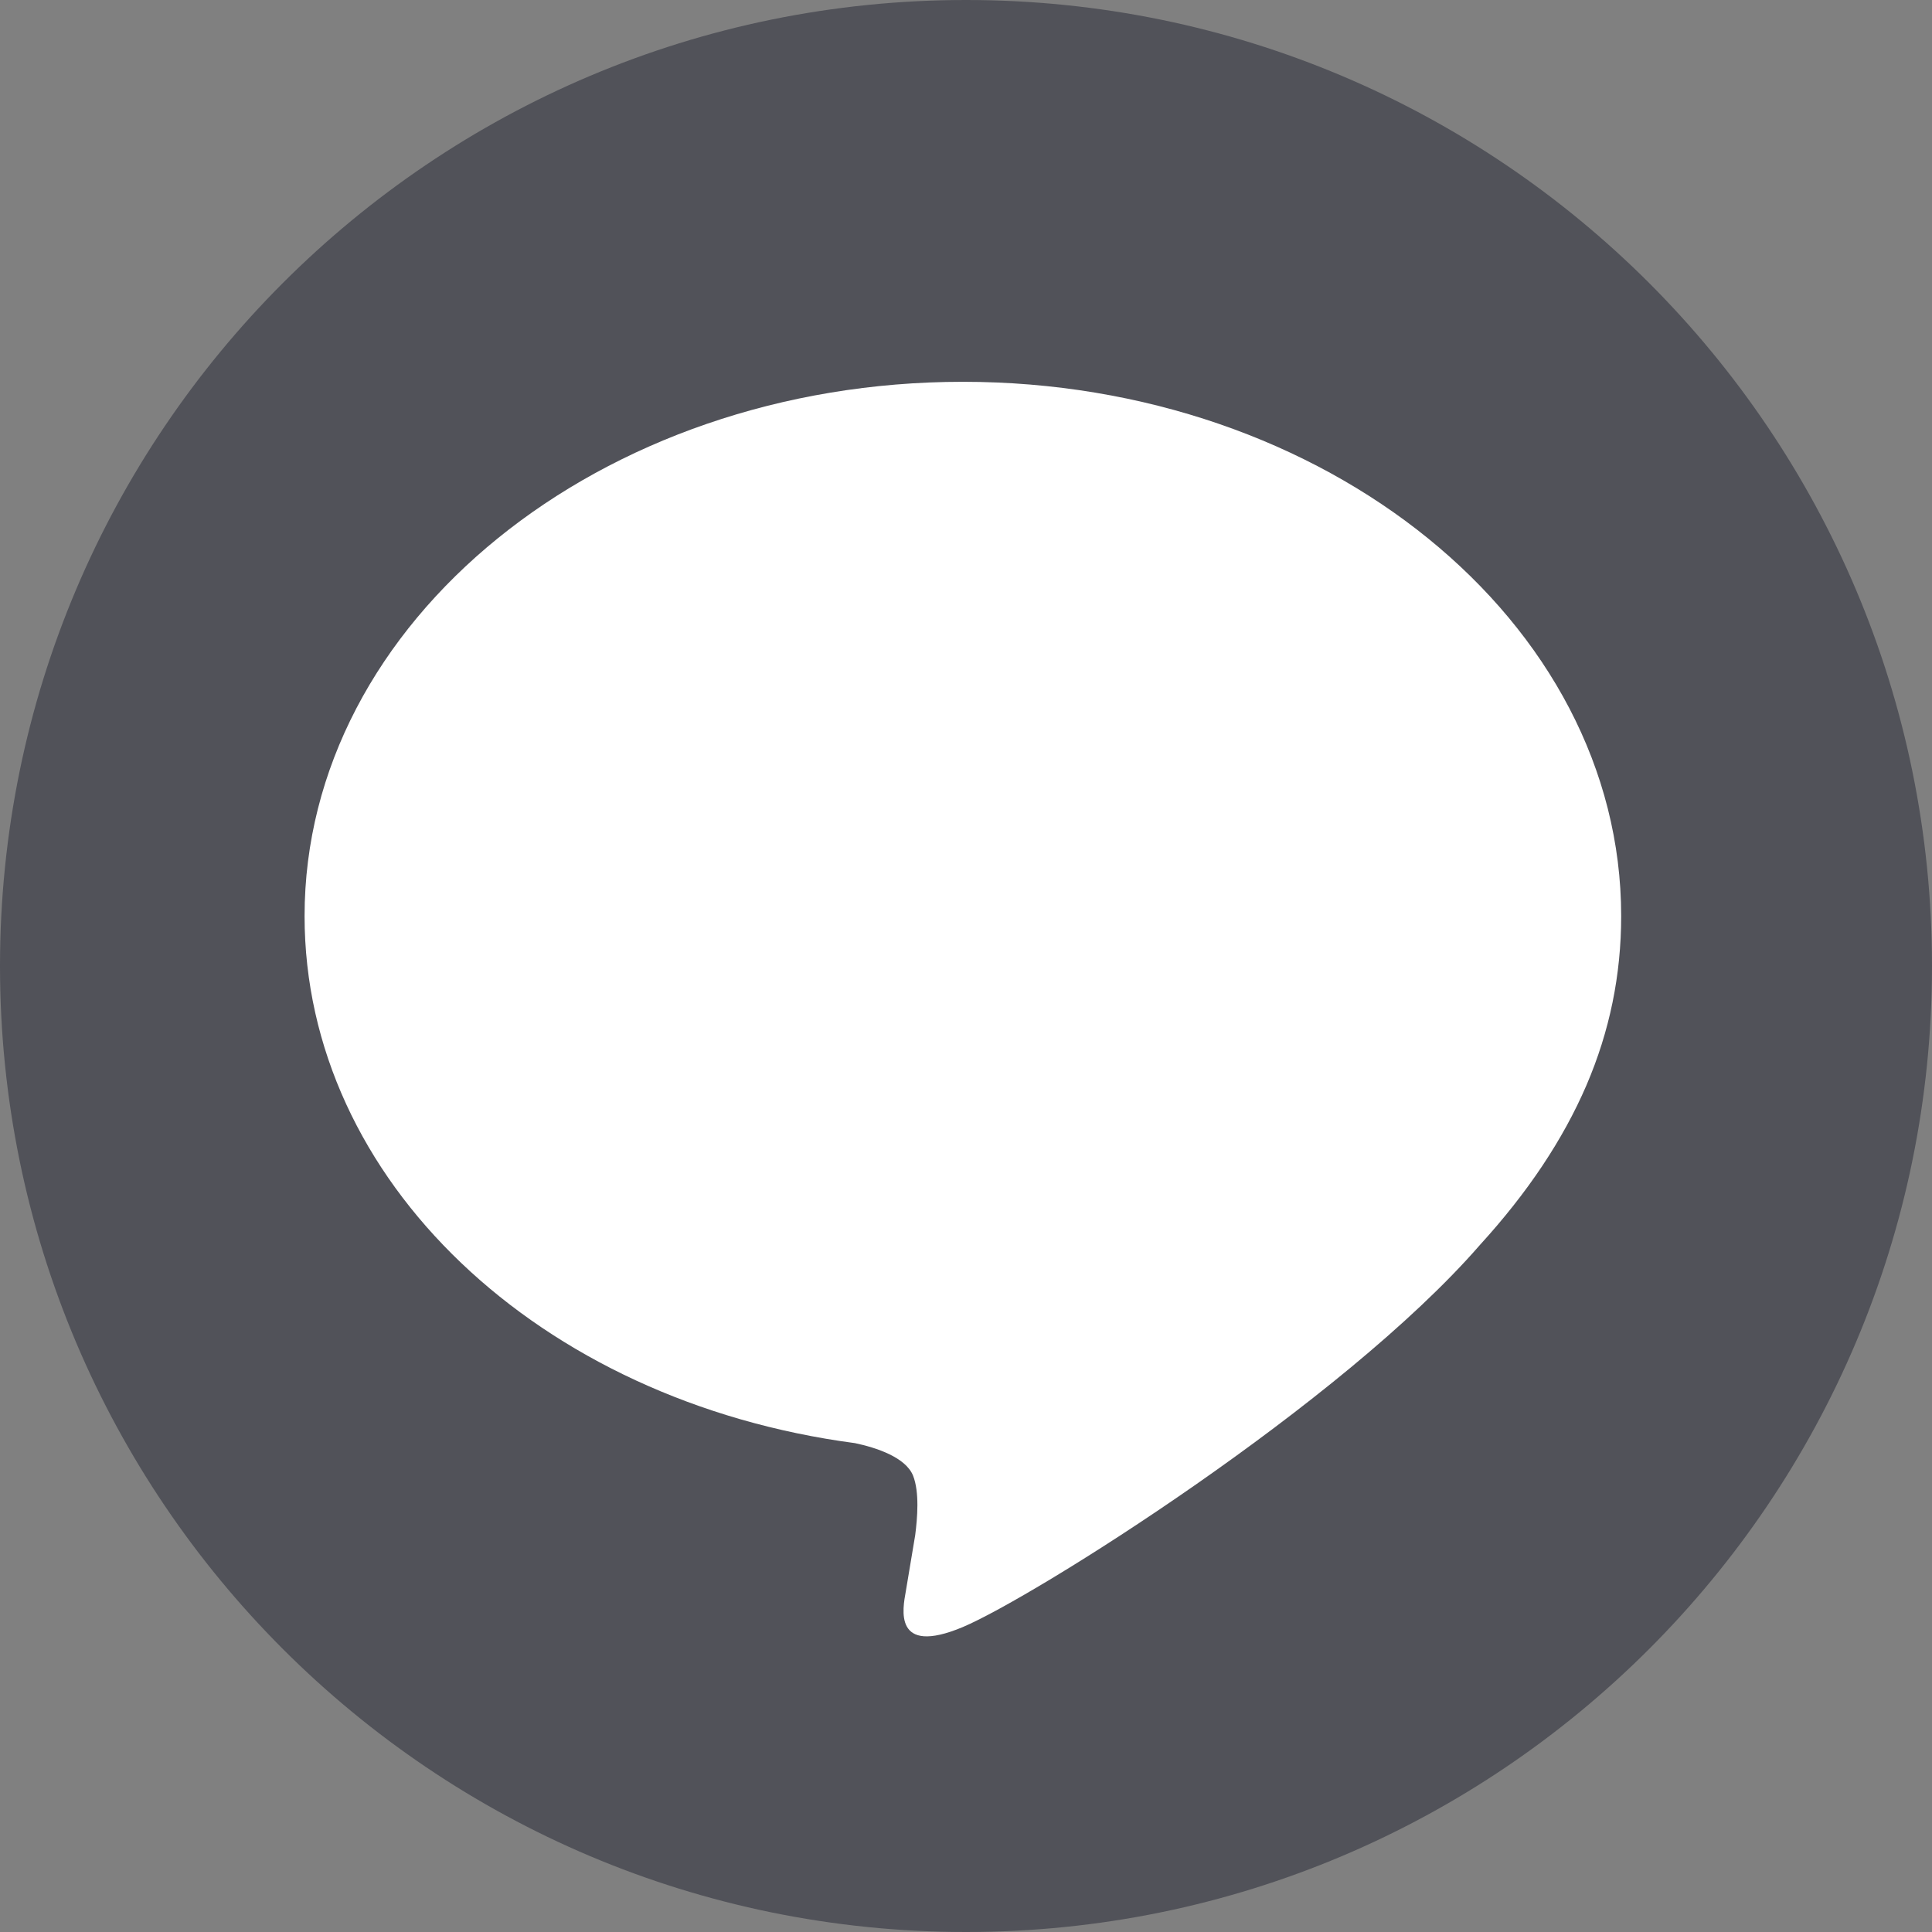
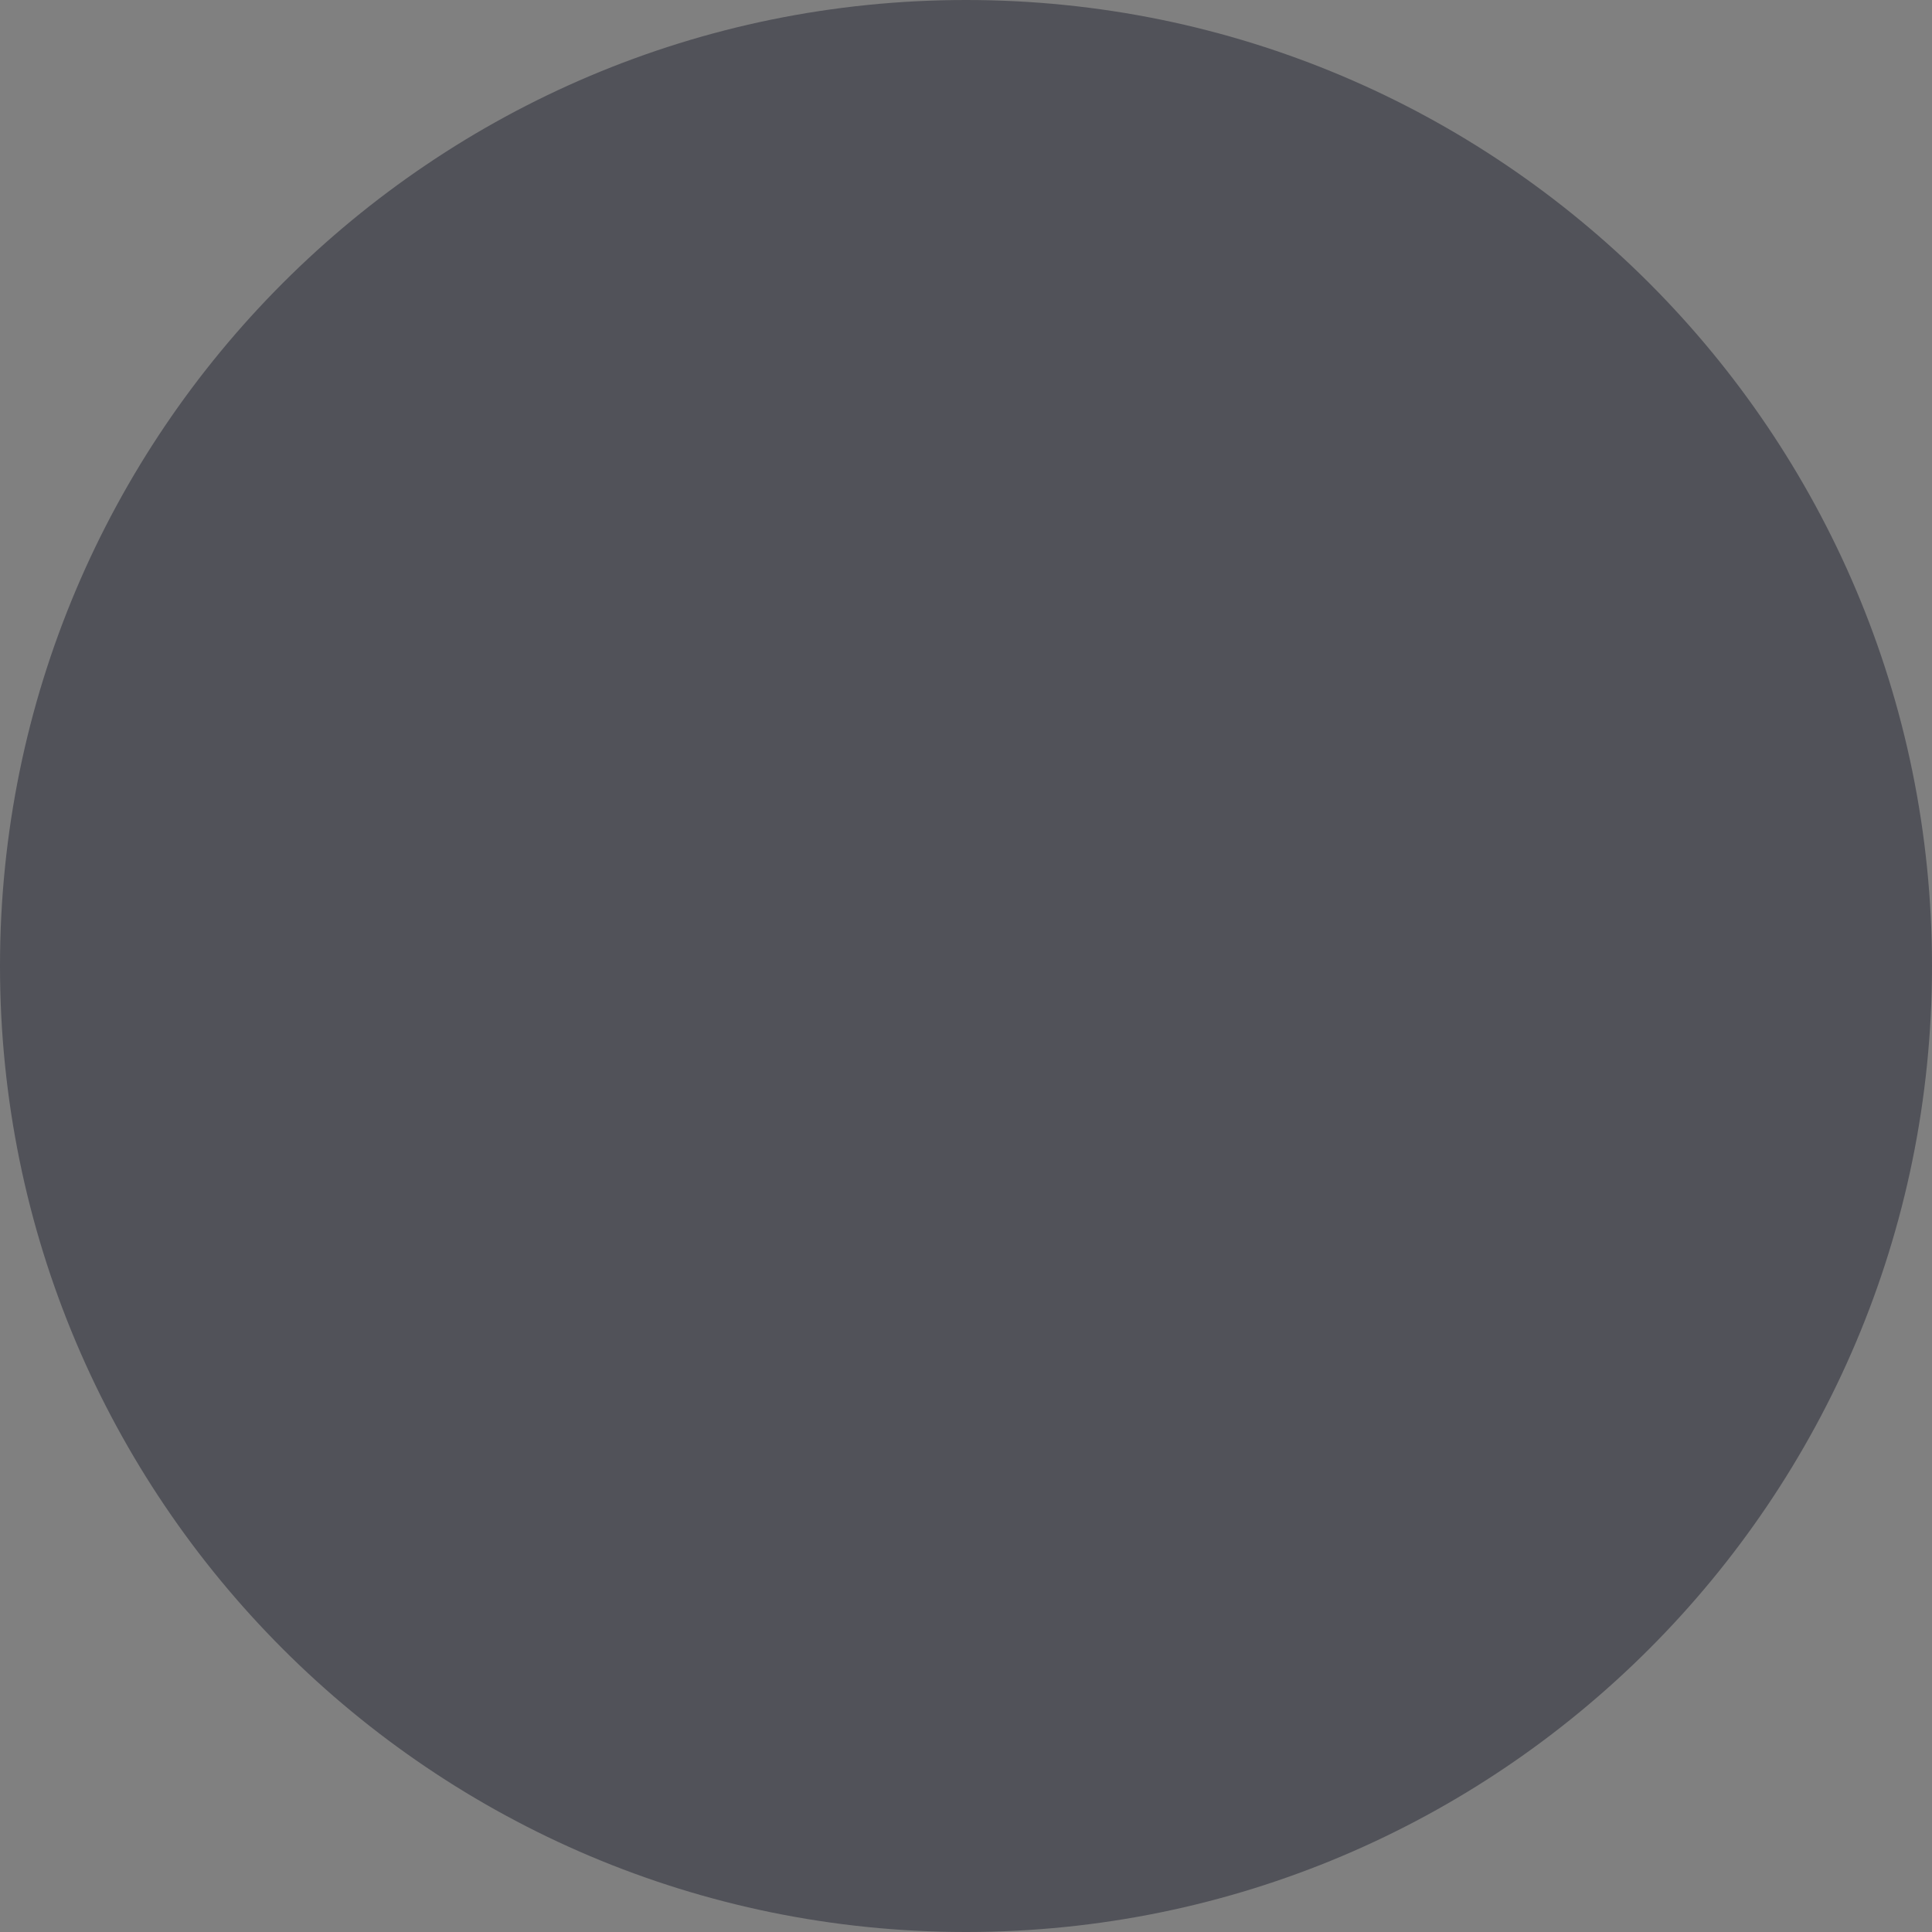
<svg xmlns="http://www.w3.org/2000/svg" width="34" height="34" viewBox="0 0 34 34" fill="none">
  <rect x="0" y="0" width="34" height="34" fill="#808080" stroke="none" />
  <g id="new">
    <path id="Vector" d="M17 34C26.389 34 34 26.389 34 17C34 7.611 26.389 0 17 0C7.611 0 0 7.611 0 17C0 26.389 7.611 34 17 34Z" fill="#515259" />
    <g id="FULL COLOR ICON">
      <g id="TYPE A">
-         <path id="Vector_2" d="M28.53 16.121C28.53 17.159 28.328 18.146 27.918 19.101C27.505 20.058 26.885 20.987 26.047 21.906C23.616 24.704 18.181 28.112 16.945 28.633C15.708 29.152 15.889 28.301 15.94 28.009C15.97 27.832 16.106 27.016 16.106 27.016C16.144 26.719 16.184 26.261 16.068 25.968C15.937 25.646 15.424 25.477 15.048 25.397C9.48 24.661 5.36 20.768 5.36 16.121C5.36 10.938 10.555 6.719 16.945 6.719C23.334 6.719 28.53 10.938 28.53 16.121Z" fill="white" />
-       </g>
+         </g>
    </g>
  </g>
</svg>